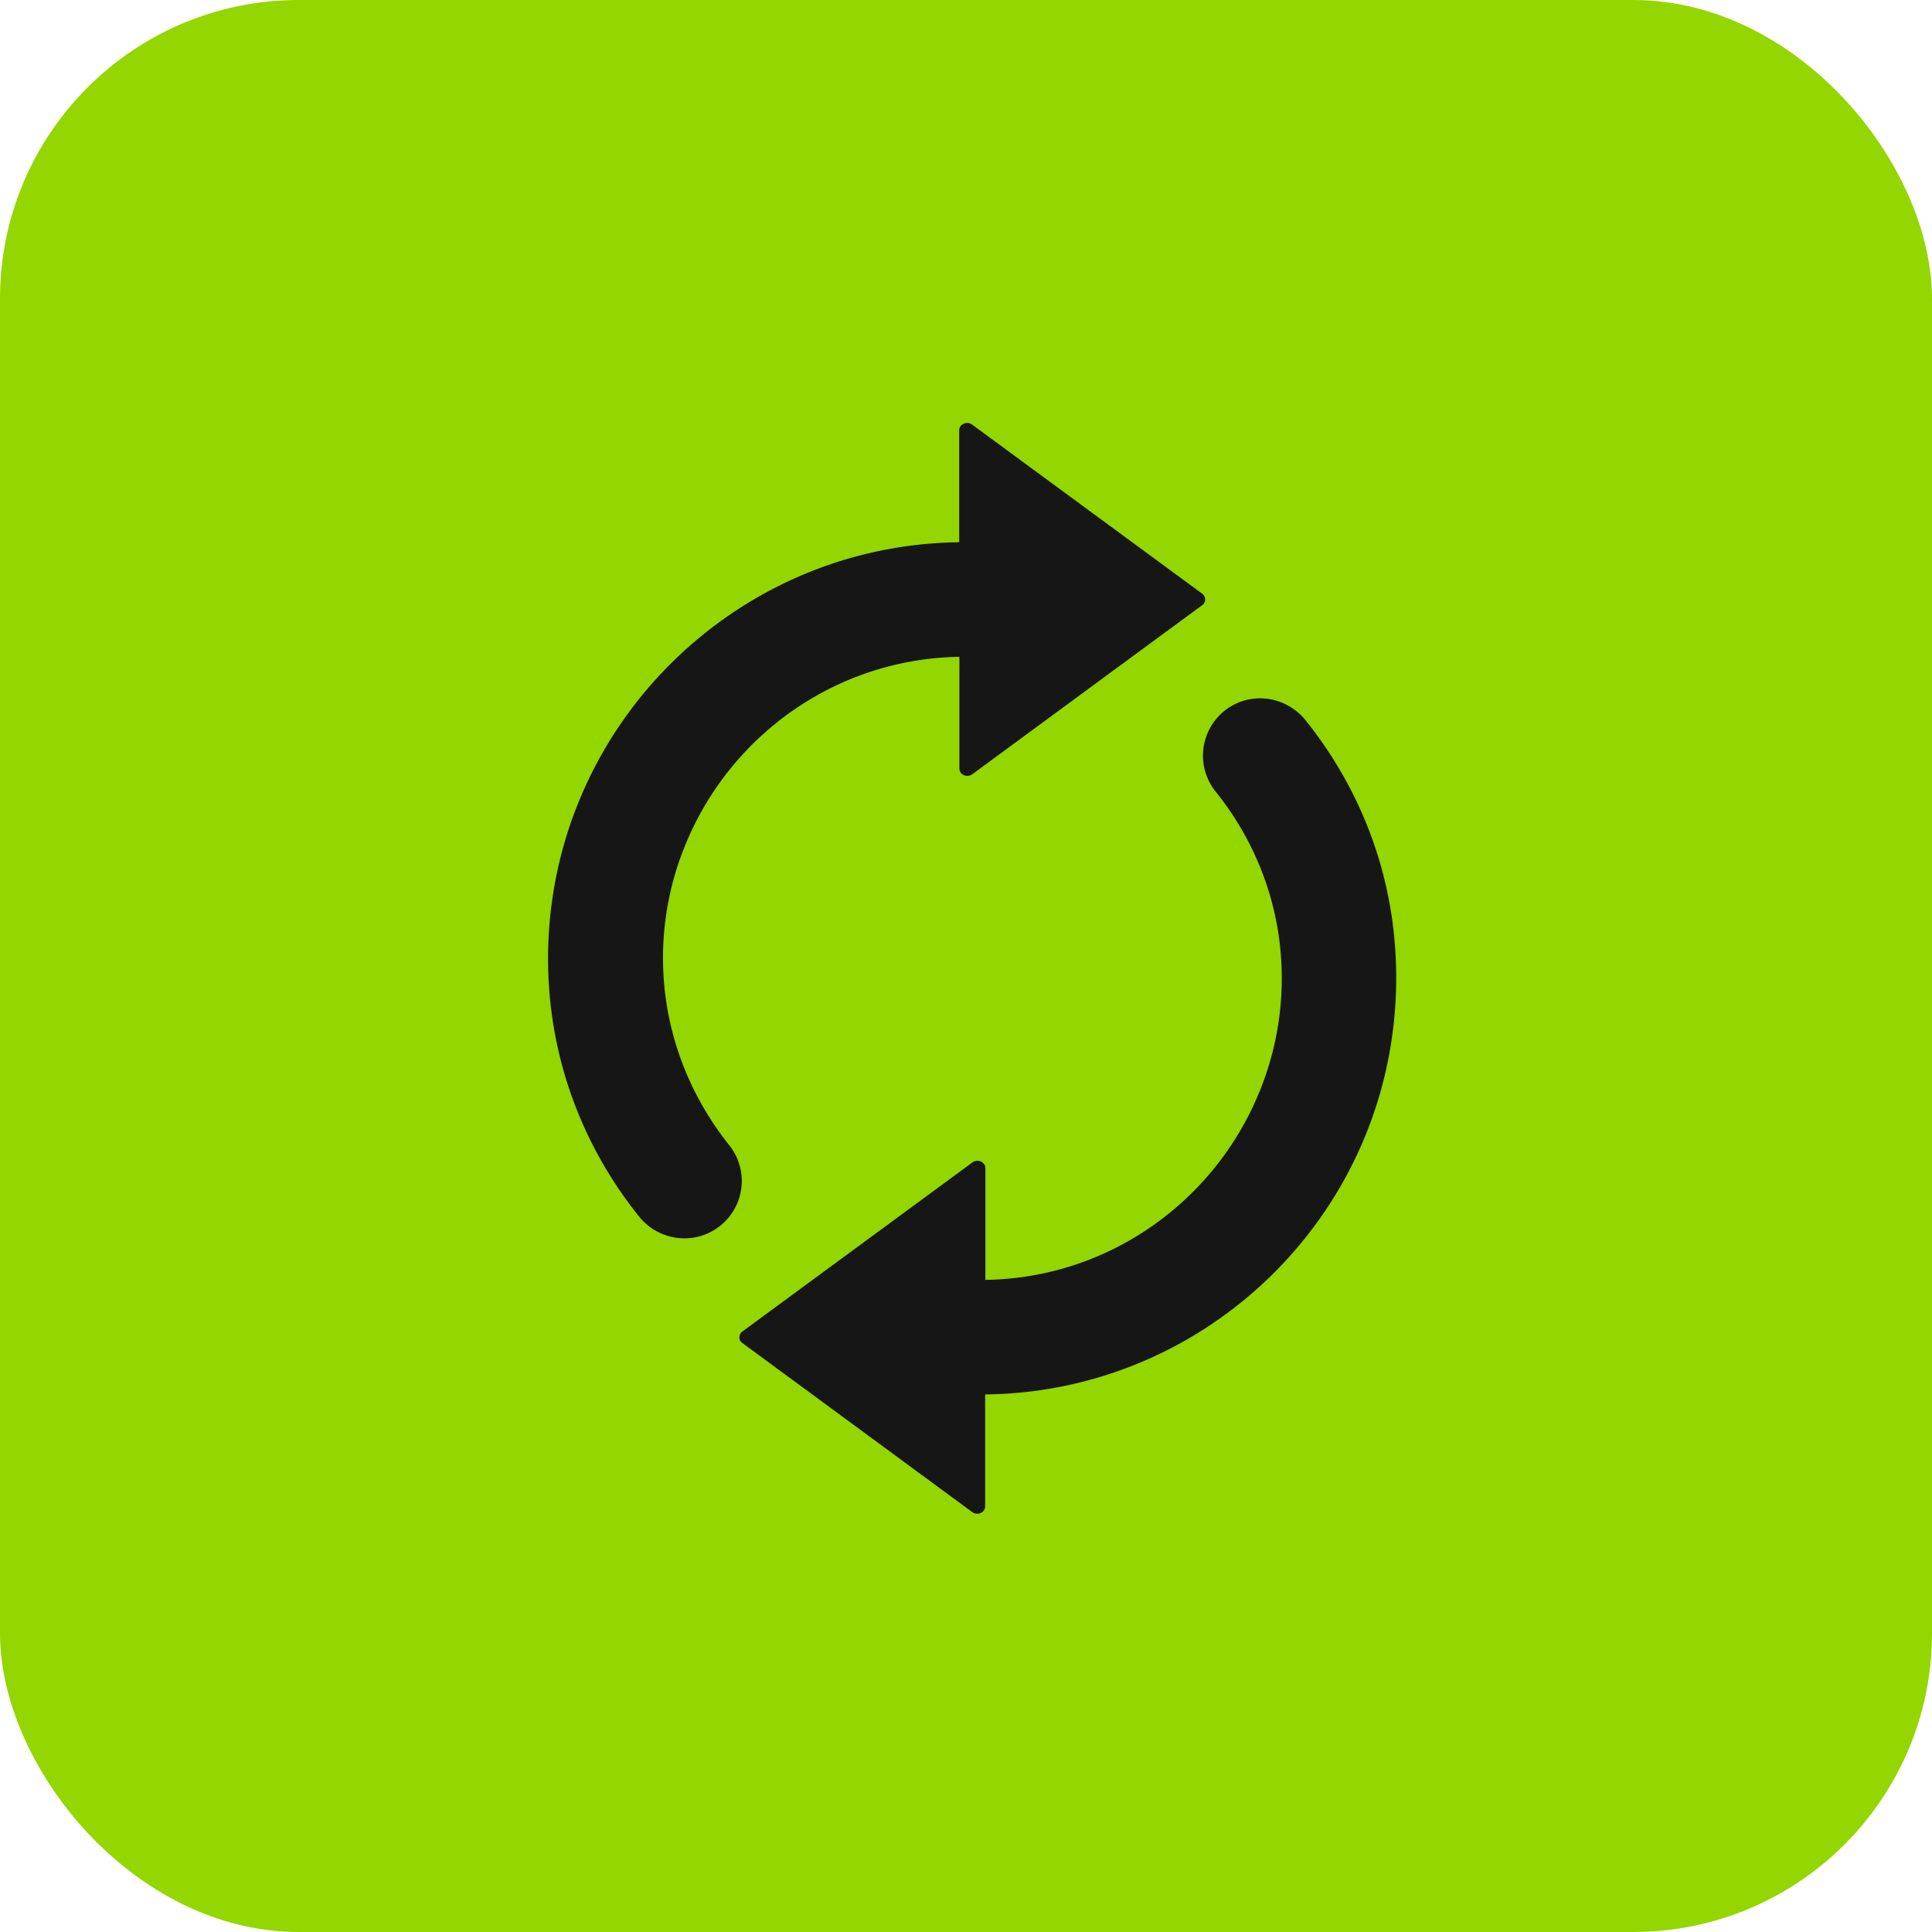
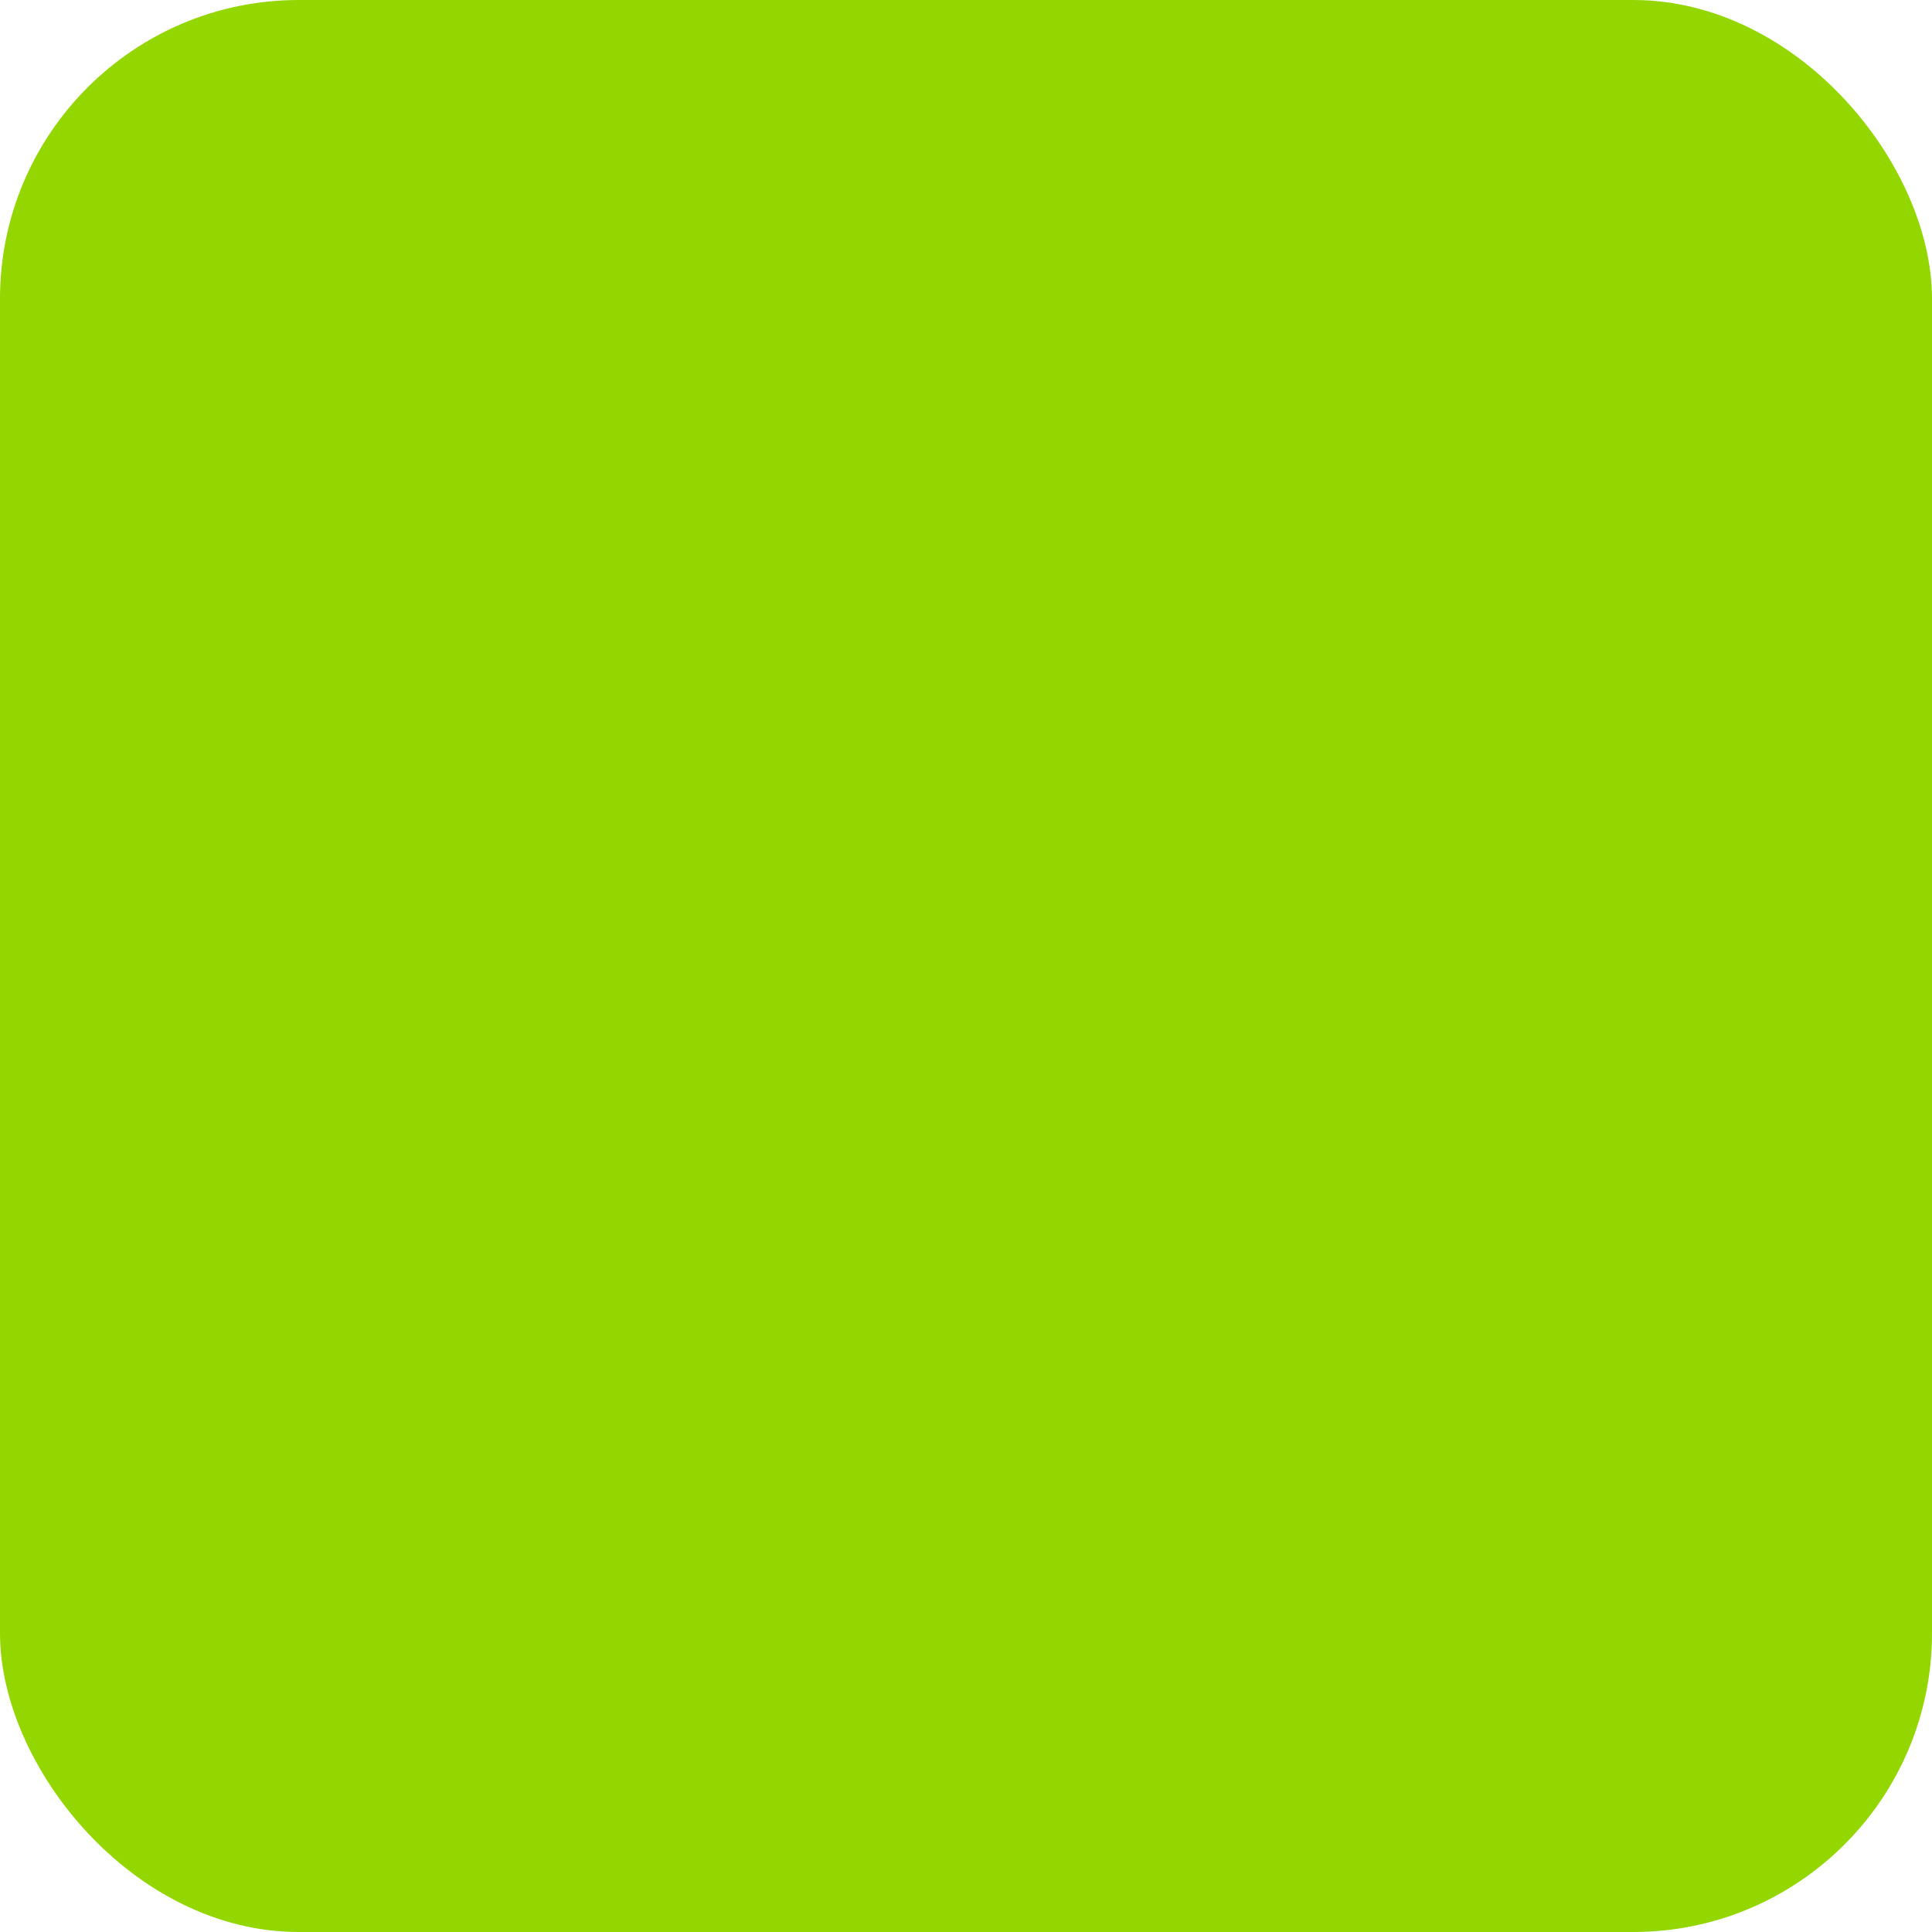
<svg xmlns="http://www.w3.org/2000/svg" width="97" height="97" fill="none">
  <rect width="97" height="97" fill="#93D600" rx="15" />
-   <path fill="#161616" d="M27.656 50.536a20.9 20.9 0 0 1 .702-8.284c2.52-8.595 10.424-14.916 19.8-15.027v-5.62c0-.311.39-.479.646-.289l11.56 8.495c.19.145.19.435 0 .569l-11.549 8.494c-.267.19-.646.023-.646-.29v-5.607c-6.165.1-11.427 3.902-13.69 9.275a14.9 14.9 0 0 0-1.171 6.622c.167 3.233 1.382 6.21 3.3 8.618a2.877 2.877 0 0 1-.546 4.125c-1.26.925-3.022.669-3.991-.558-2.375-2.965-3.958-6.577-4.415-10.523m33.378-10.792c1.928 2.397 3.143 5.385 3.3 8.618a15 15 0 0 1-1.171 6.622c-2.263 5.373-7.525 9.186-13.69 9.275V58.65c0-.312-.39-.479-.647-.29l-11.56 8.496c-.19.144-.19.434 0 .568l11.55 8.495c.267.19.646.022.646-.29v-5.619c9.375-.1 17.29-6.421 19.799-15.027a21.1 21.1 0 0 0 .702-8.284c-.446-3.946-2.029-7.558-4.403-10.523-.981-1.227-2.732-1.483-3.991-.558a2.885 2.885 0 0 0-.536 4.125" />
</svg>